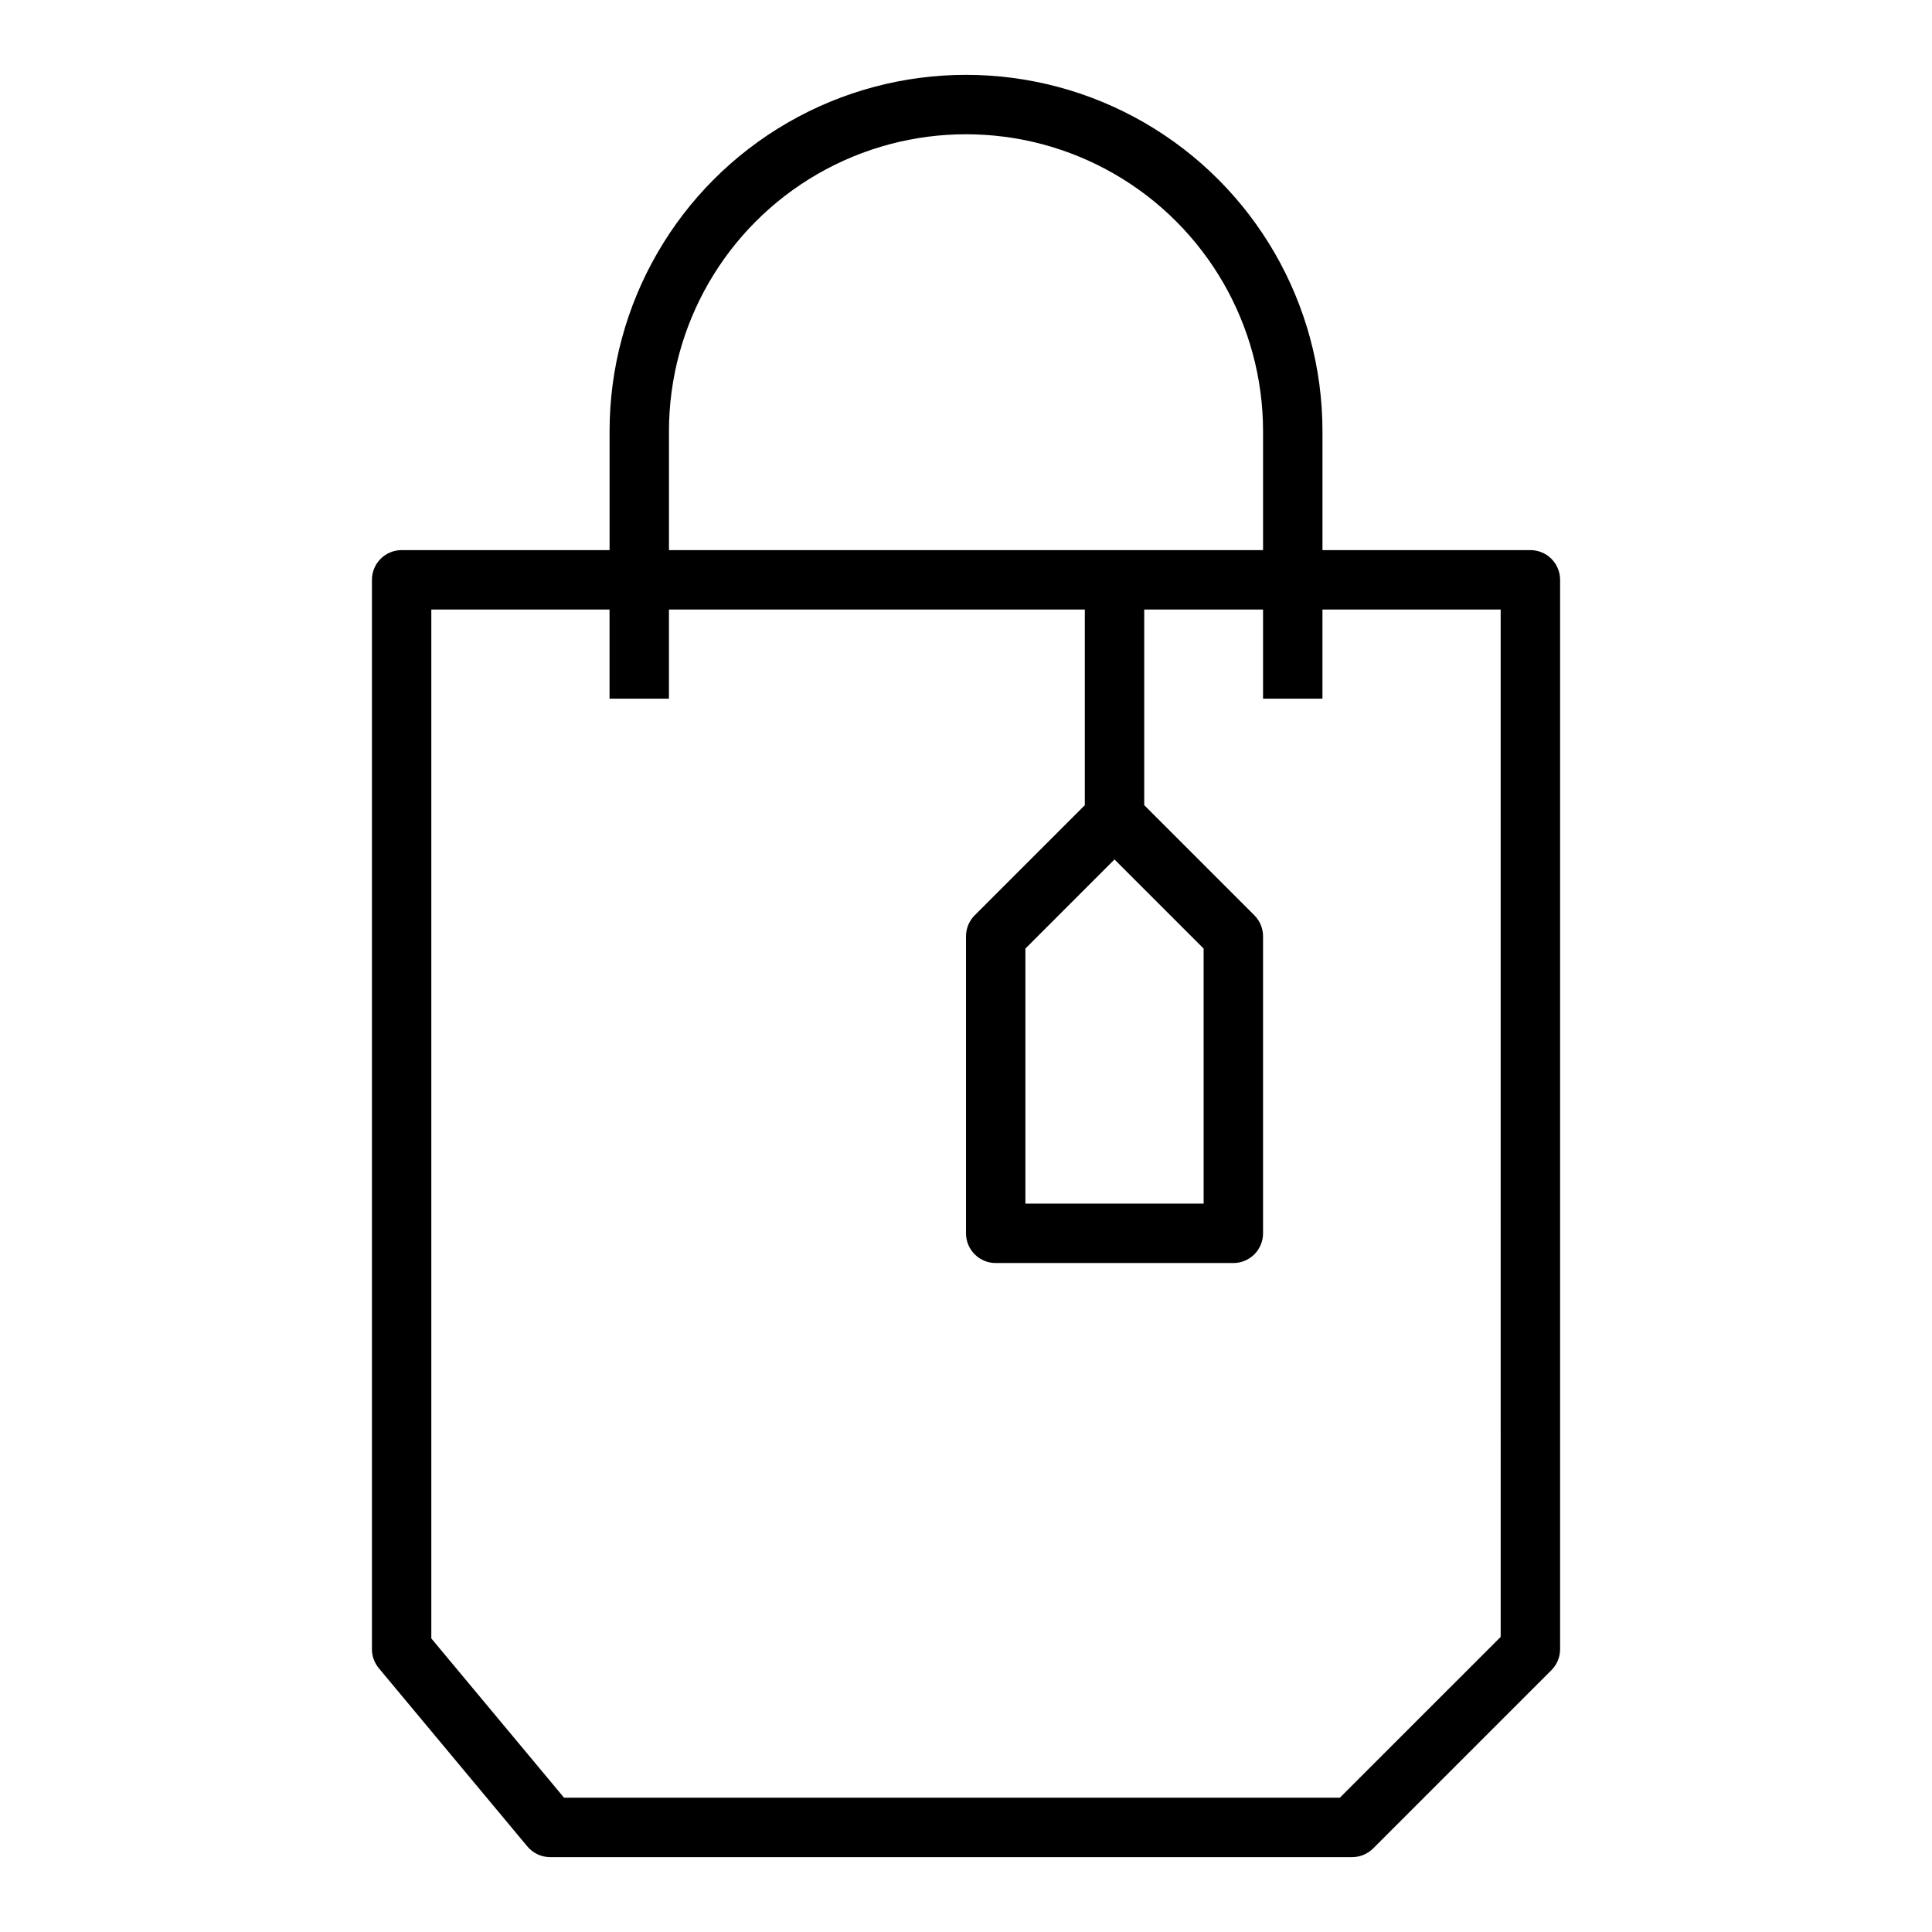
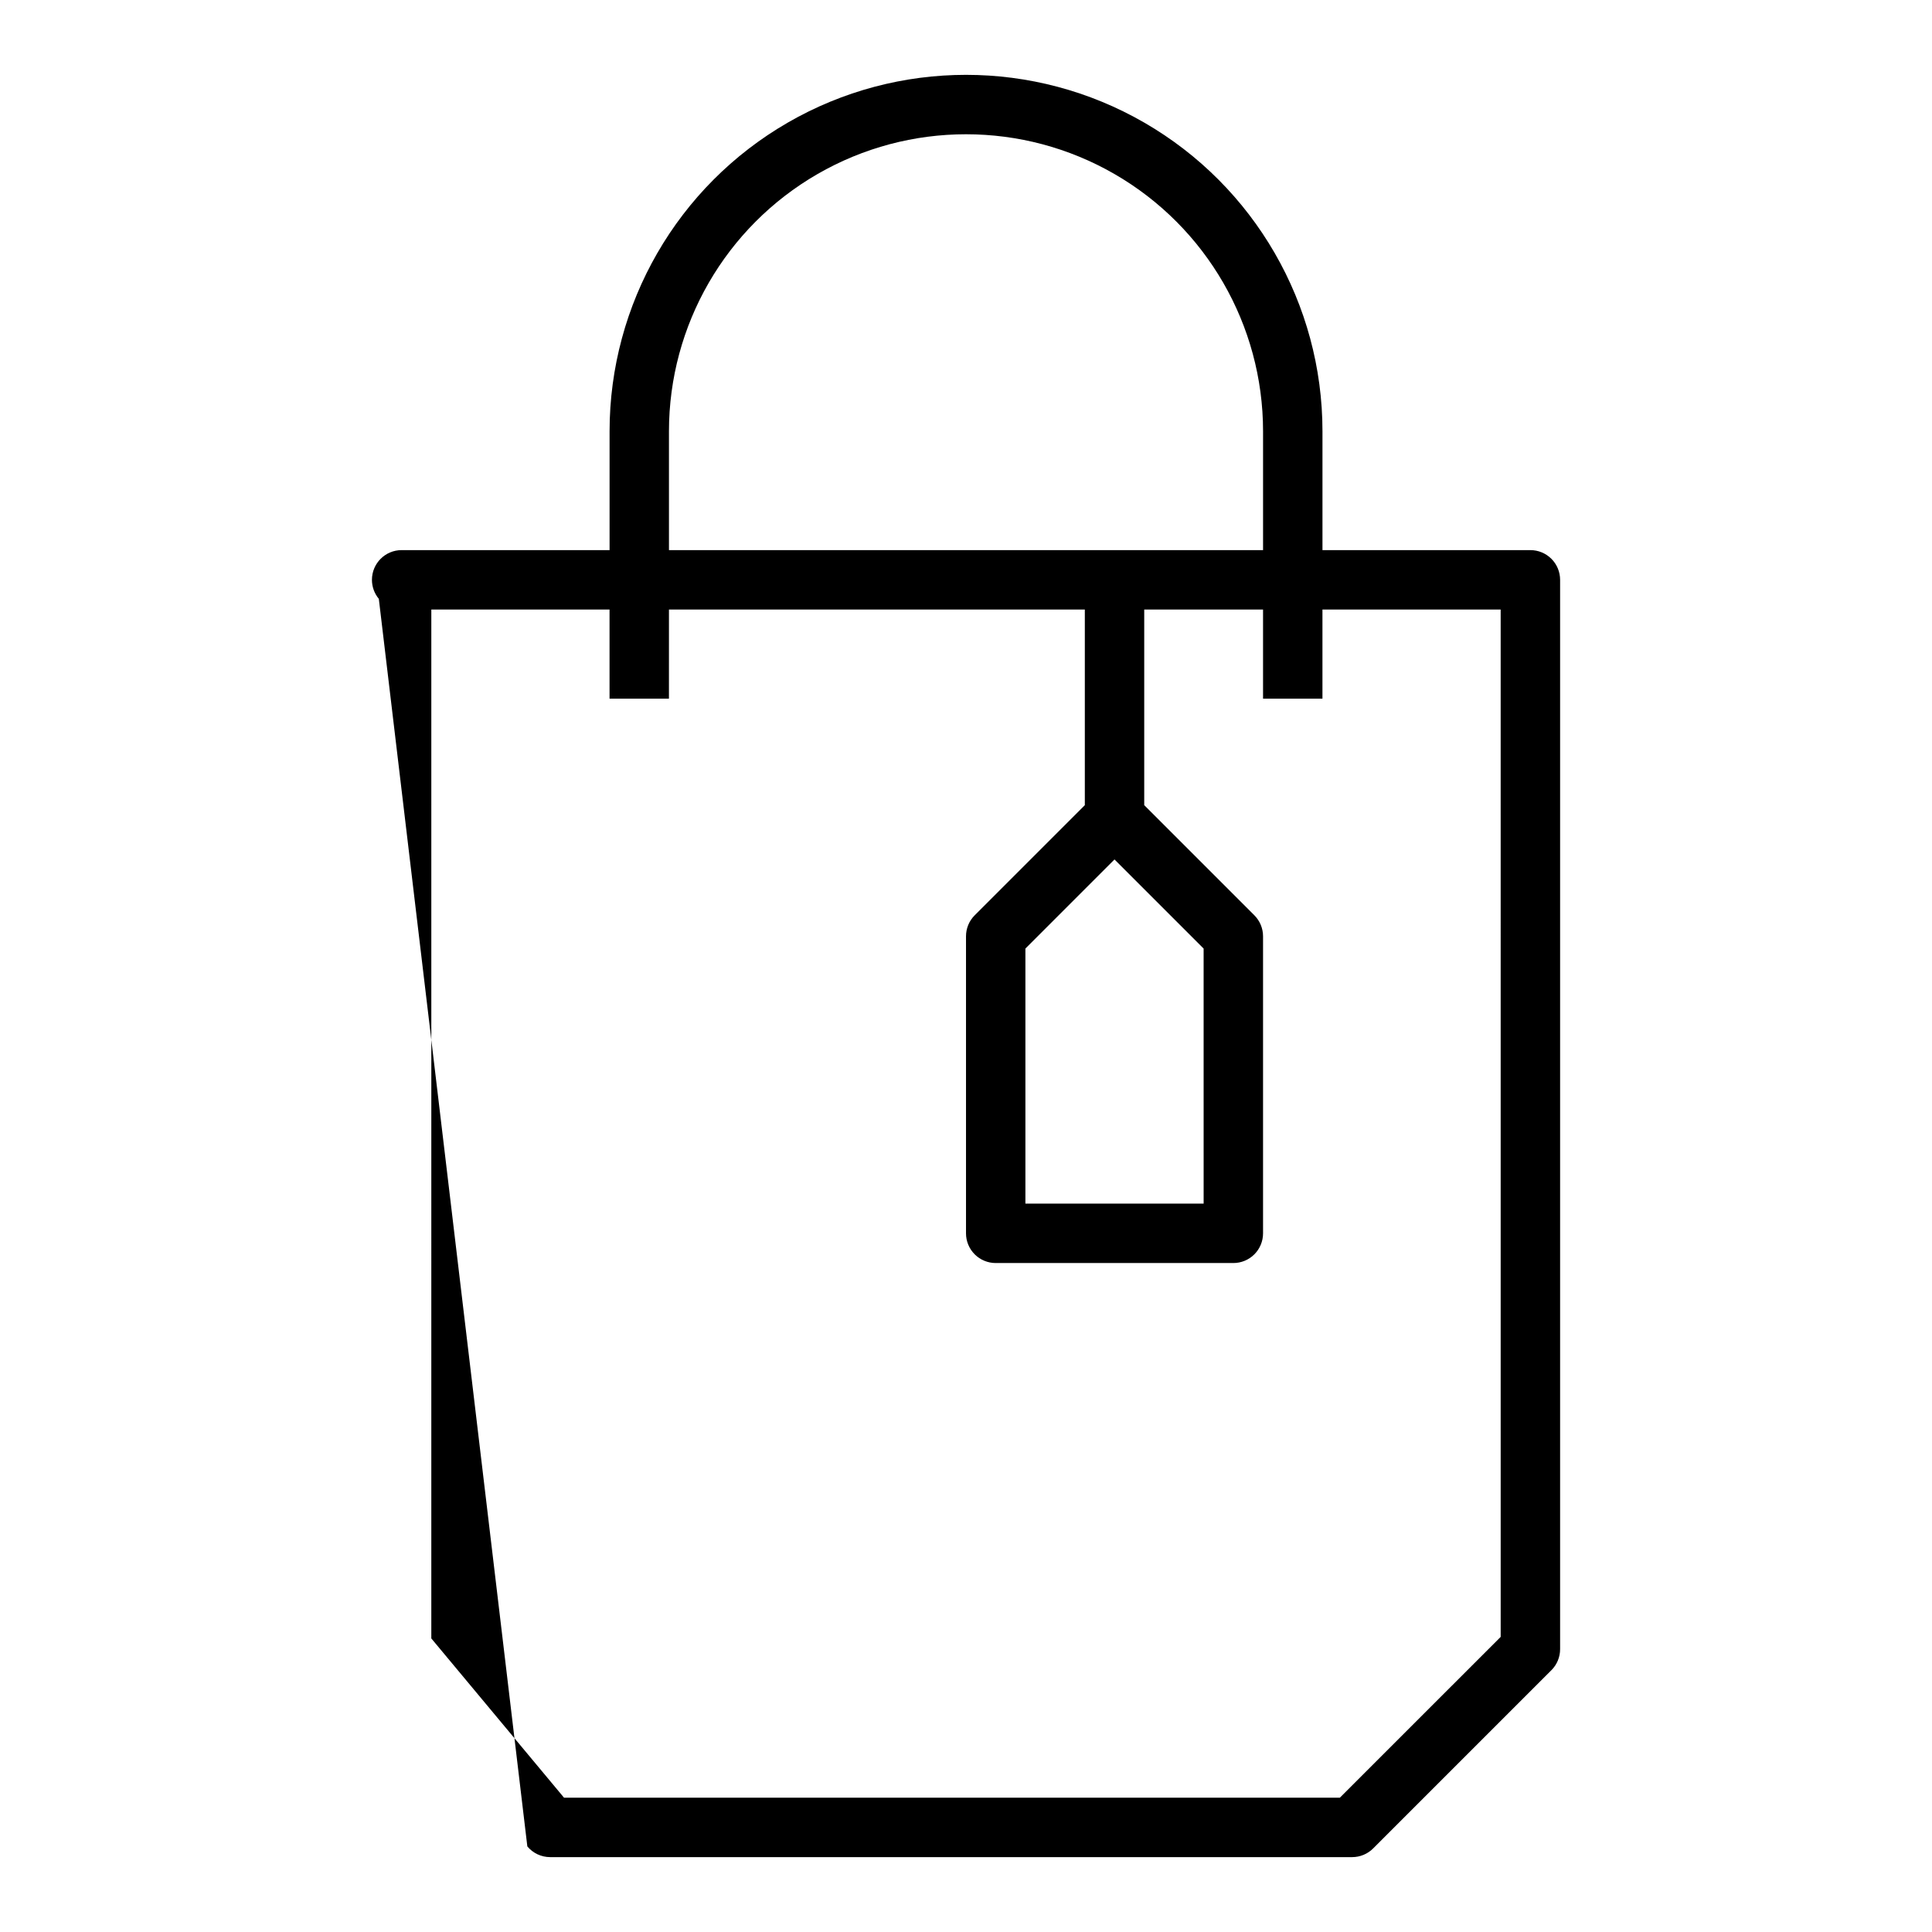
<svg xmlns="http://www.w3.org/2000/svg" fill="#000000" width="800px" height="800px" version="1.1" viewBox="144 144 512 512">
-   <path d="m283.75 633.32c1.492 1.797 3.707 2.836 6.043 2.836h212.55c2.086 0 4.09-0.832 5.562-2.309l47.23-47.23h0.004c1.477-1.477 2.305-3.477 2.305-5.566v-283.39c0-2.09-0.828-4.094-2.305-5.566-1.477-1.477-3.477-2.309-5.566-2.309h-55.105v-31.488c0-33.746-18.004-64.934-47.23-81.809-29.227-16.871-65.238-16.871-94.465 0-29.227 16.875-47.23 48.062-47.23 81.809v31.488h-55.105c-4.348 0-7.871 3.527-7.871 7.875v283.39c0 1.84 0.648 3.625 1.824 5.039zm37.531-375.02c0-28.121 15.004-54.109 39.359-68.172 24.359-14.062 54.367-14.062 78.723 0s39.359 40.051 39.359 68.172v31.488h-157.44zm-62.977 47.23h47.23v23.617h15.742l0.004-23.613h110.21v51.844l-29.184 29.184c-1.477 1.473-2.305 3.477-2.305 5.562v78.723c0 2.086 0.828 4.09 2.305 5.566 1.477 1.477 3.477 2.305 5.566 2.305h62.977c2.086 0 4.09-0.828 5.566-2.305 1.477-1.477 2.305-3.481 2.305-5.566v-78.723c0-2.086-0.832-4.09-2.305-5.562l-29.184-29.184v-51.844h31.488v23.617h15.742v-23.617h47.23l0.004 272.26-42.621 42.617h-205.6l-35.172-42.207zm181.05 66.234 23.617 23.617 0.004 67.594h-47.234v-67.59z" />
+   <path d="m283.75 633.32c1.492 1.797 3.707 2.836 6.043 2.836h212.55c2.086 0 4.09-0.832 5.562-2.309l47.23-47.23h0.004c1.477-1.477 2.305-3.477 2.305-5.566v-283.39c0-2.09-0.828-4.094-2.305-5.566-1.477-1.477-3.477-2.309-5.566-2.309h-55.105v-31.488c0-33.746-18.004-64.934-47.23-81.809-29.227-16.871-65.238-16.871-94.465 0-29.227 16.875-47.23 48.062-47.23 81.809v31.488h-55.105c-4.348 0-7.871 3.527-7.871 7.875c0 1.84 0.648 3.625 1.824 5.039zm37.531-375.02c0-28.121 15.004-54.109 39.359-68.172 24.359-14.062 54.367-14.062 78.723 0s39.359 40.051 39.359 68.172v31.488h-157.44zm-62.977 47.23h47.23v23.617h15.742l0.004-23.613h110.21v51.844l-29.184 29.184c-1.477 1.473-2.305 3.477-2.305 5.562v78.723c0 2.086 0.828 4.09 2.305 5.566 1.477 1.477 3.477 2.305 5.566 2.305h62.977c2.086 0 4.09-0.828 5.566-2.305 1.477-1.477 2.305-3.481 2.305-5.566v-78.723c0-2.086-0.832-4.09-2.305-5.562l-29.184-29.184v-51.844h31.488v23.617h15.742v-23.617h47.23l0.004 272.26-42.621 42.617h-205.6l-35.172-42.207zm181.05 66.234 23.617 23.617 0.004 67.594h-47.234v-67.59z" />
</svg>